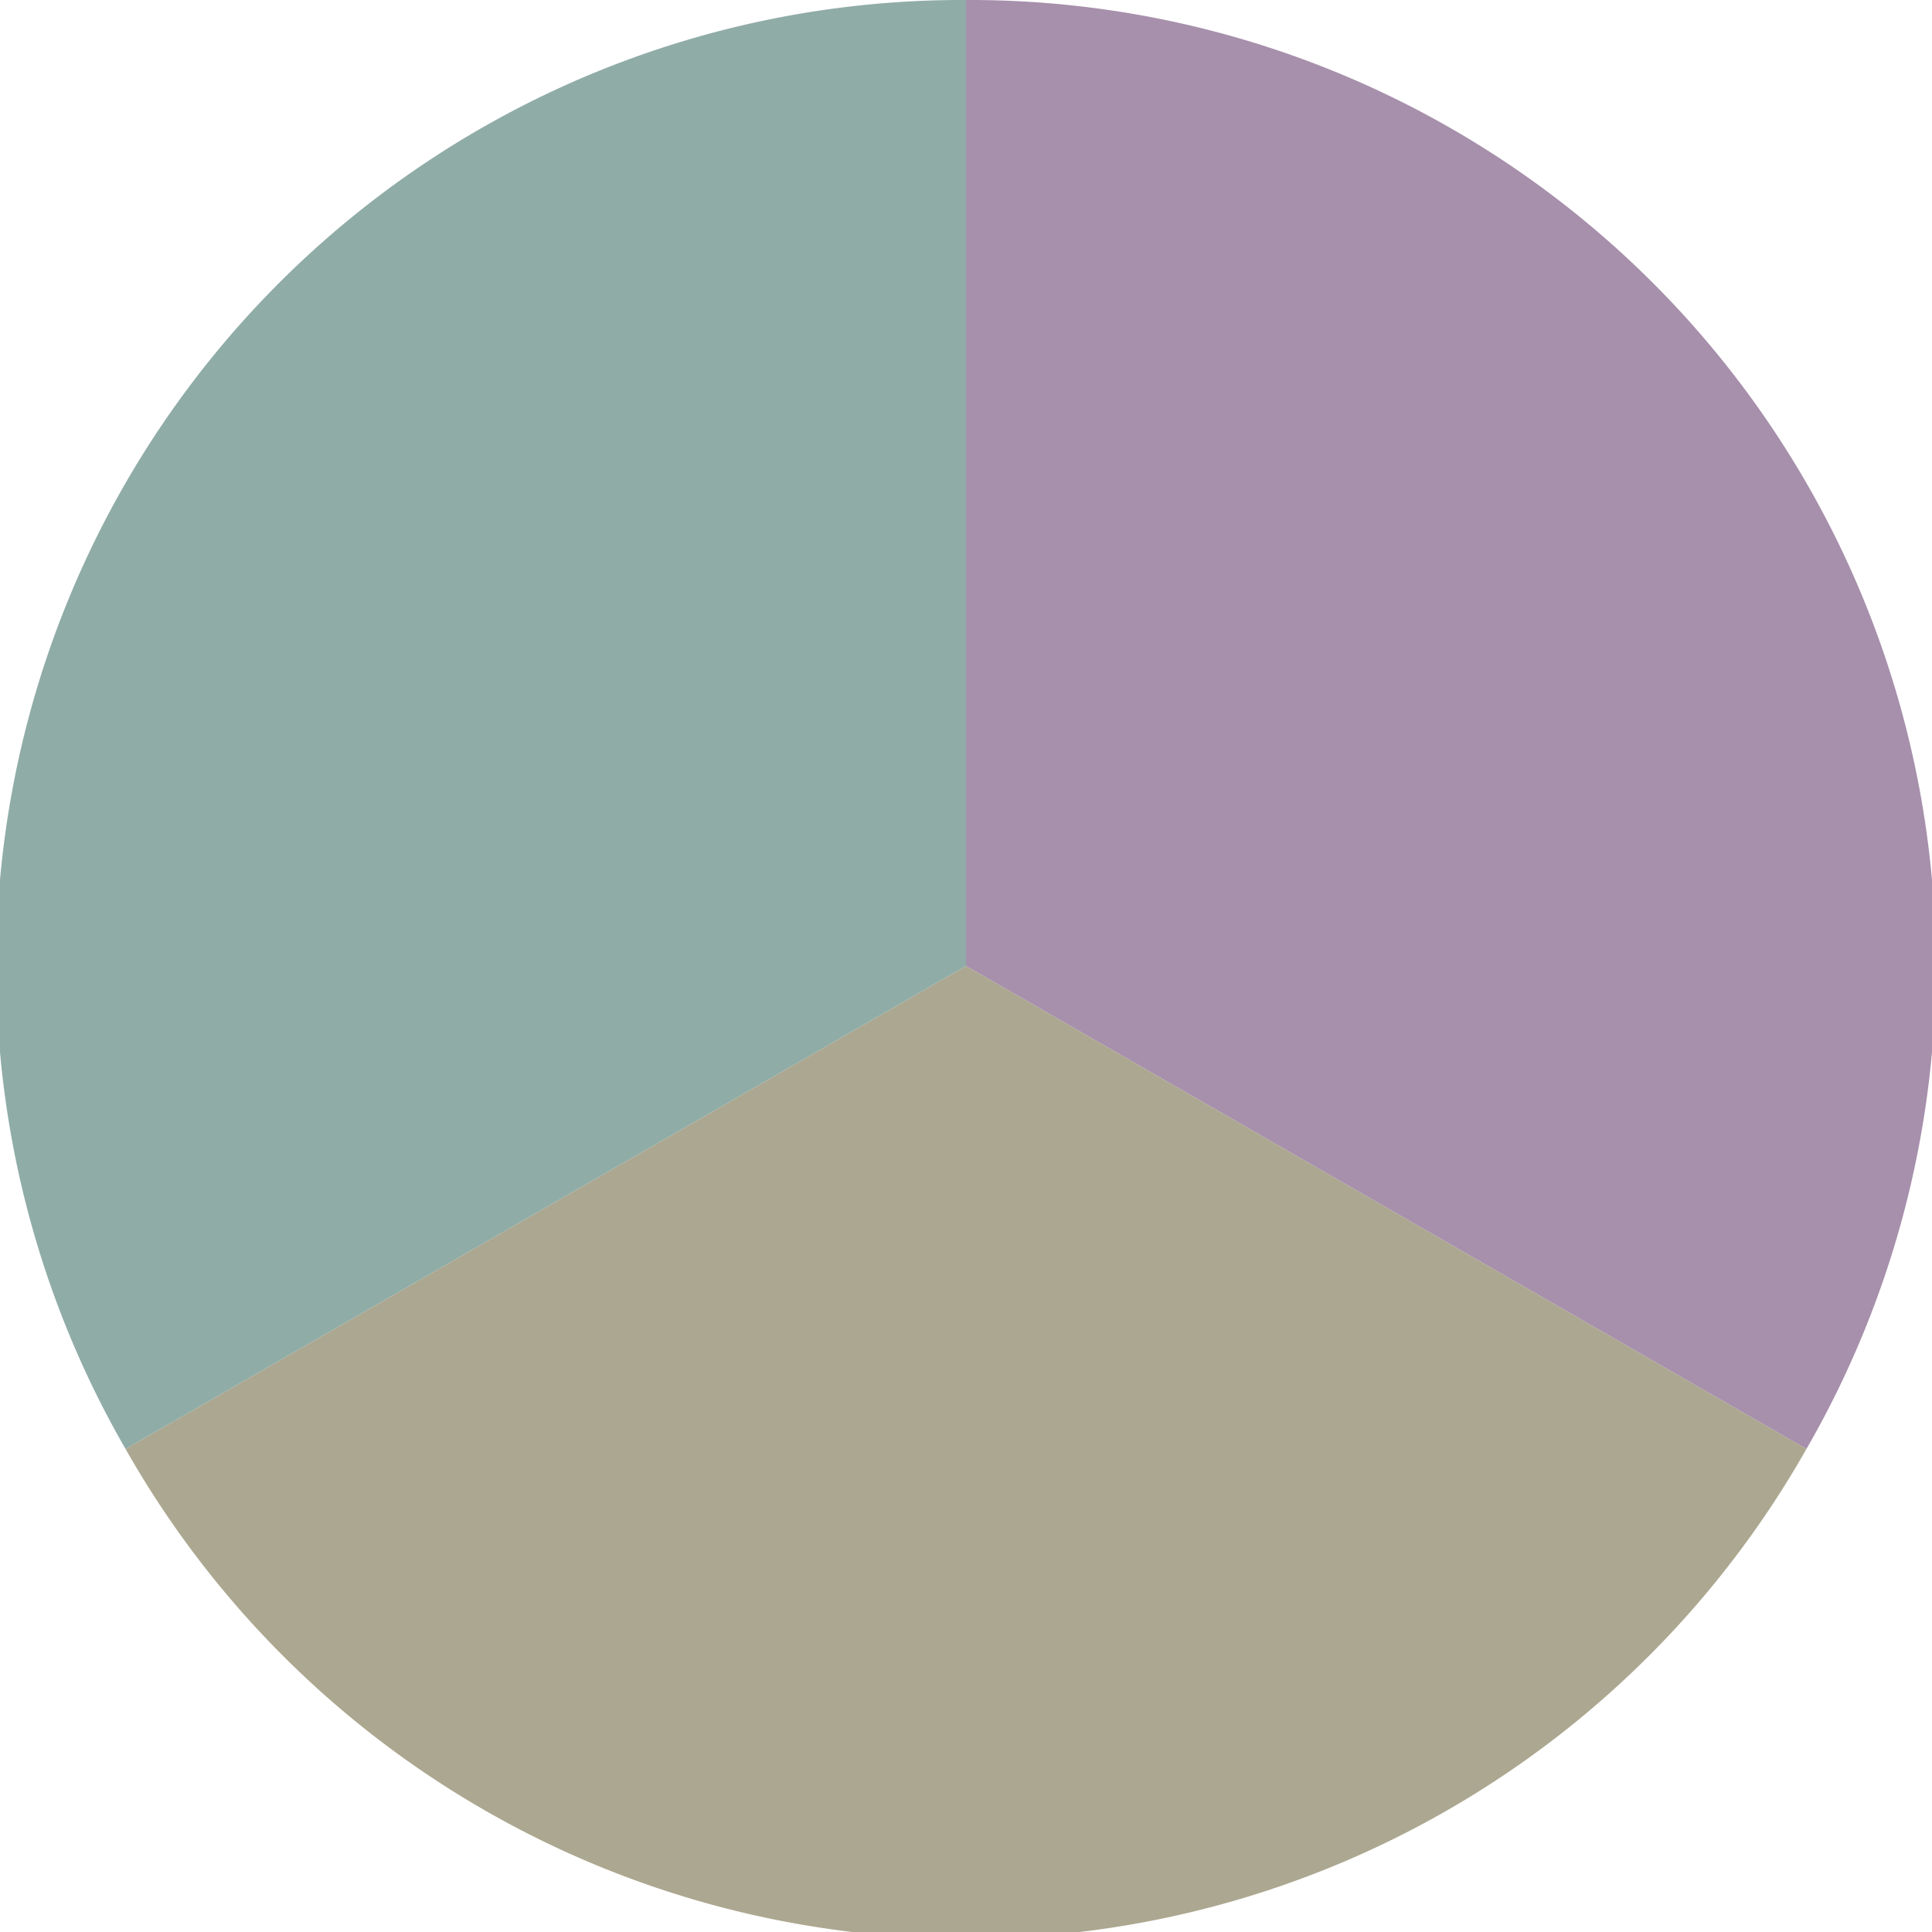
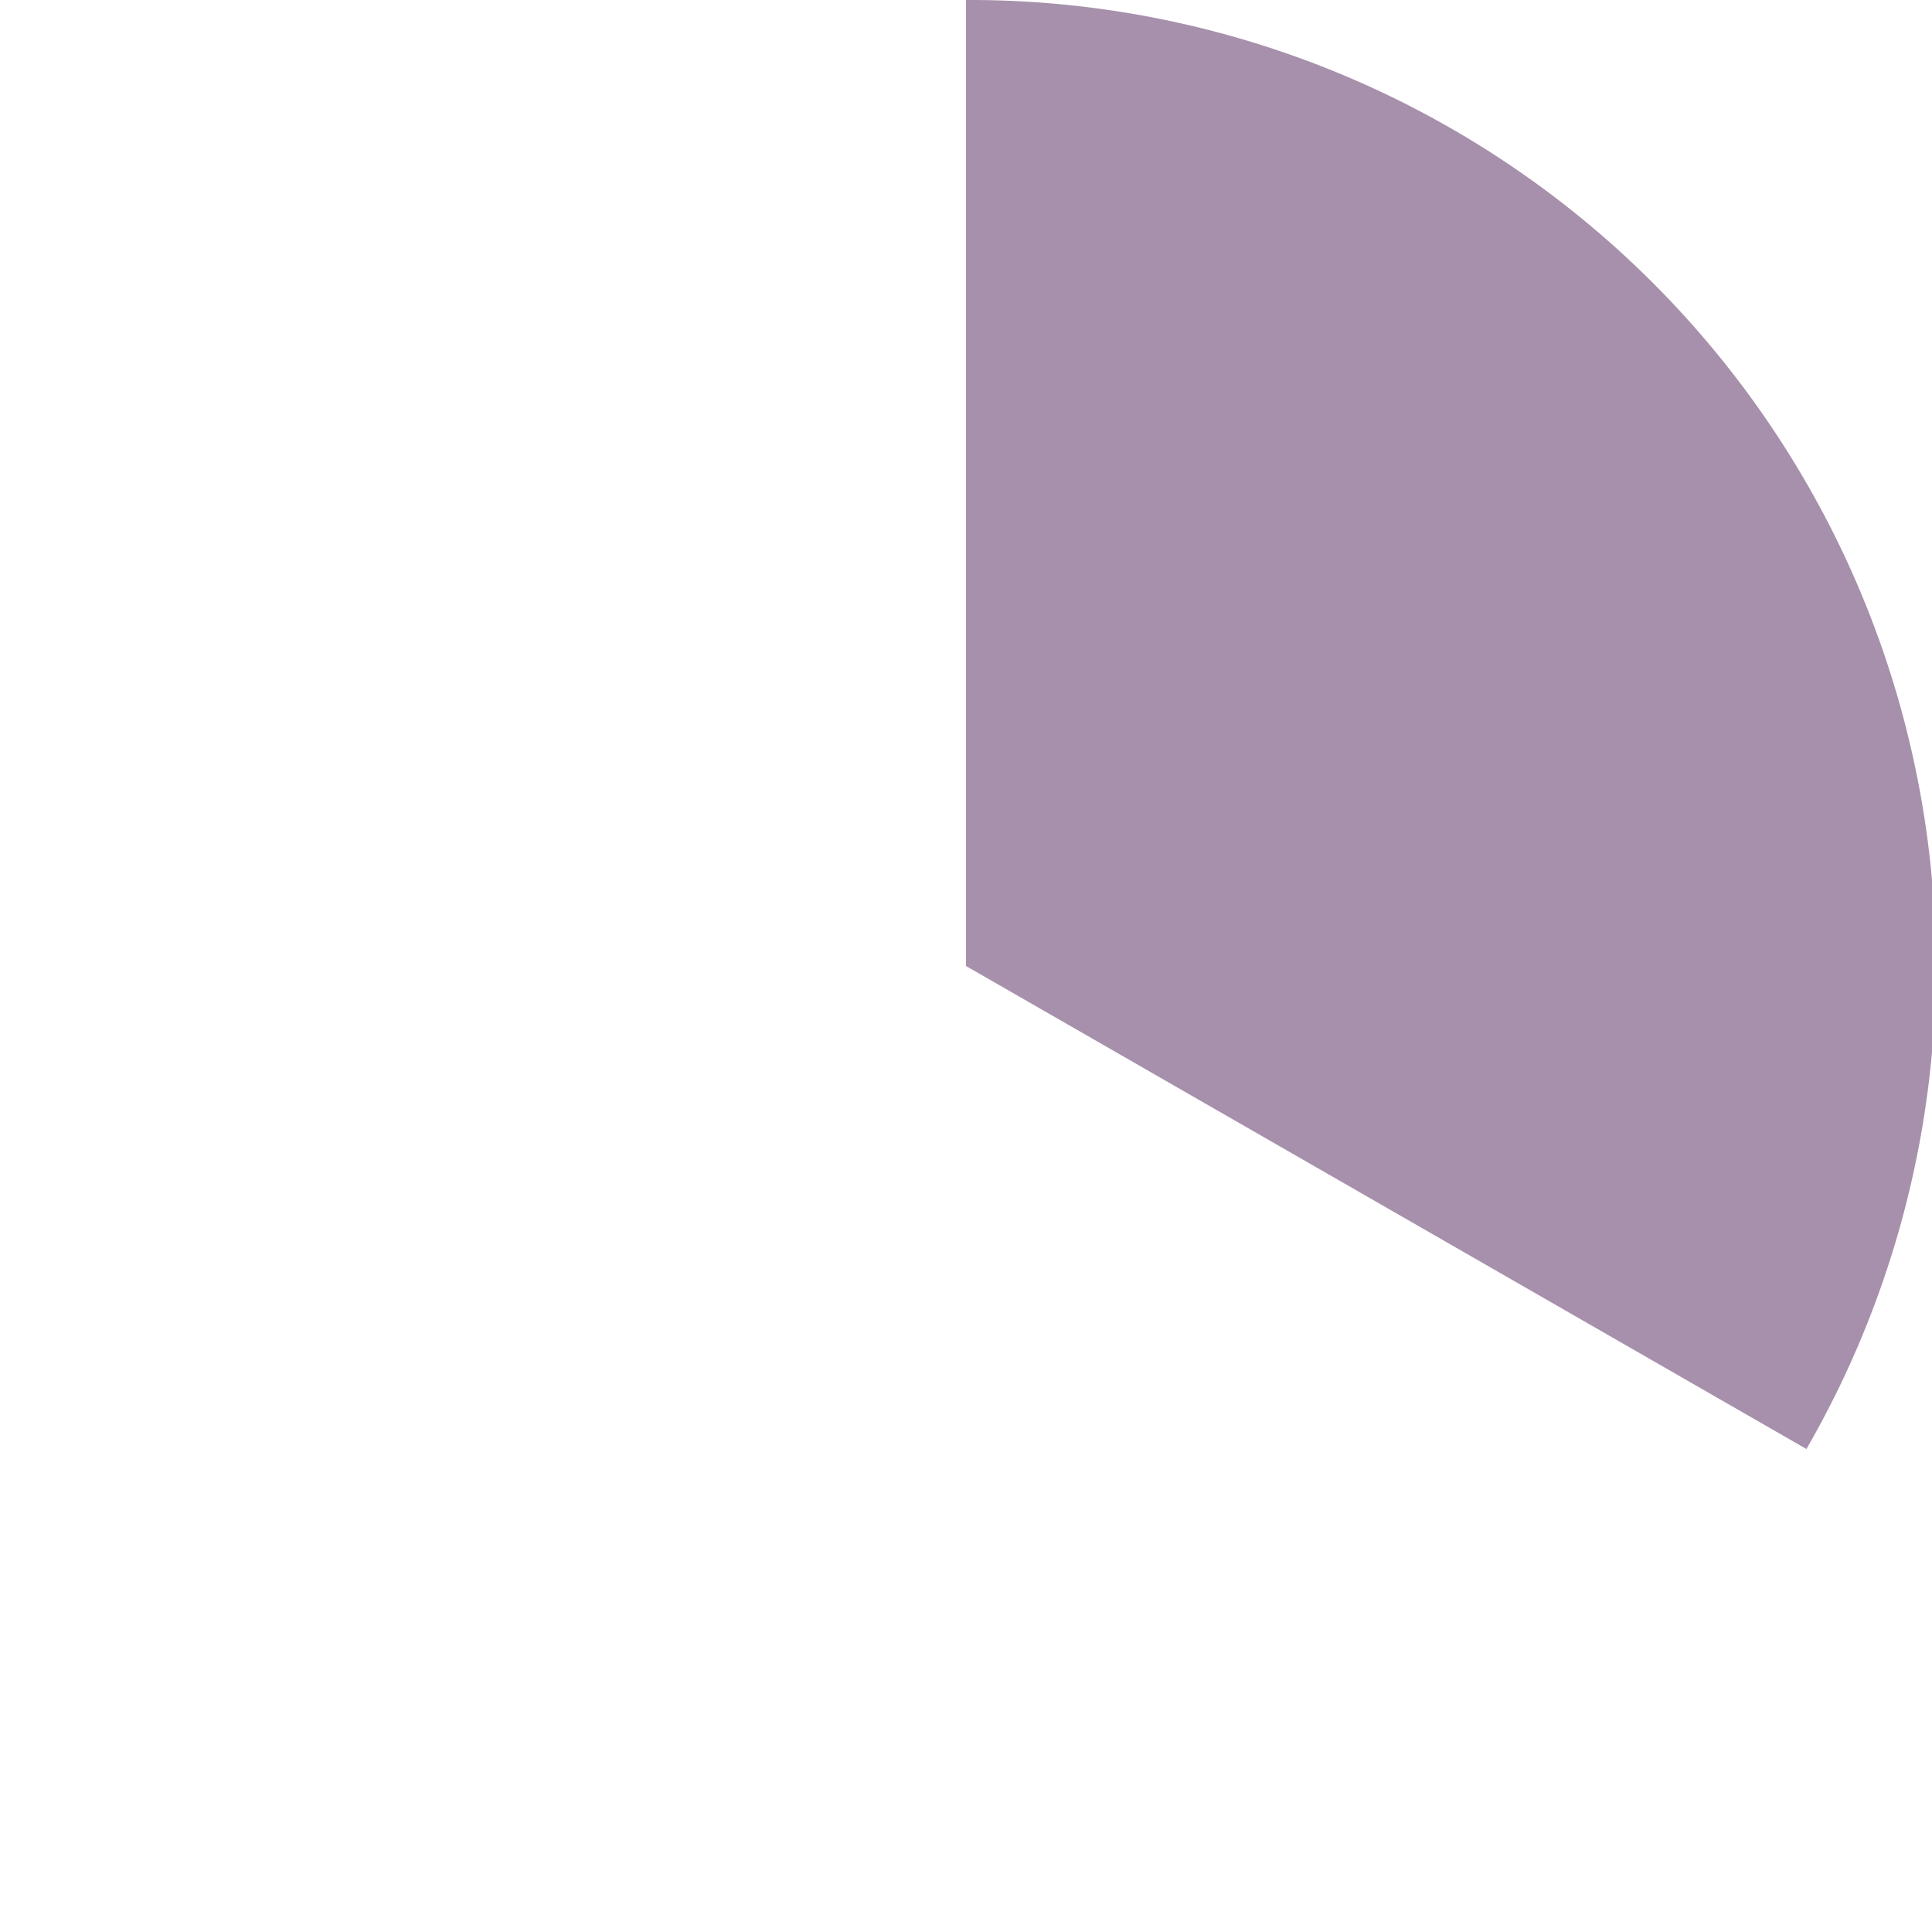
<svg xmlns="http://www.w3.org/2000/svg" width="500" height="500" viewBox="-1 -1 2 2">
  <path d="M 0 -1               A 1,1 0 0,1 0.87 0.5             L 0,0              z" fill="#a790ac" />
-   <path d="M 0.87 0.5               A 1,1 0 0,1 -0.87 0.5             L 0,0              z" fill="#aca790" />
-   <path d="M -0.87 0.5               A 1,1 0 0,1 -0 -1             L 0,0              z" fill="#90aca7" />
</svg>